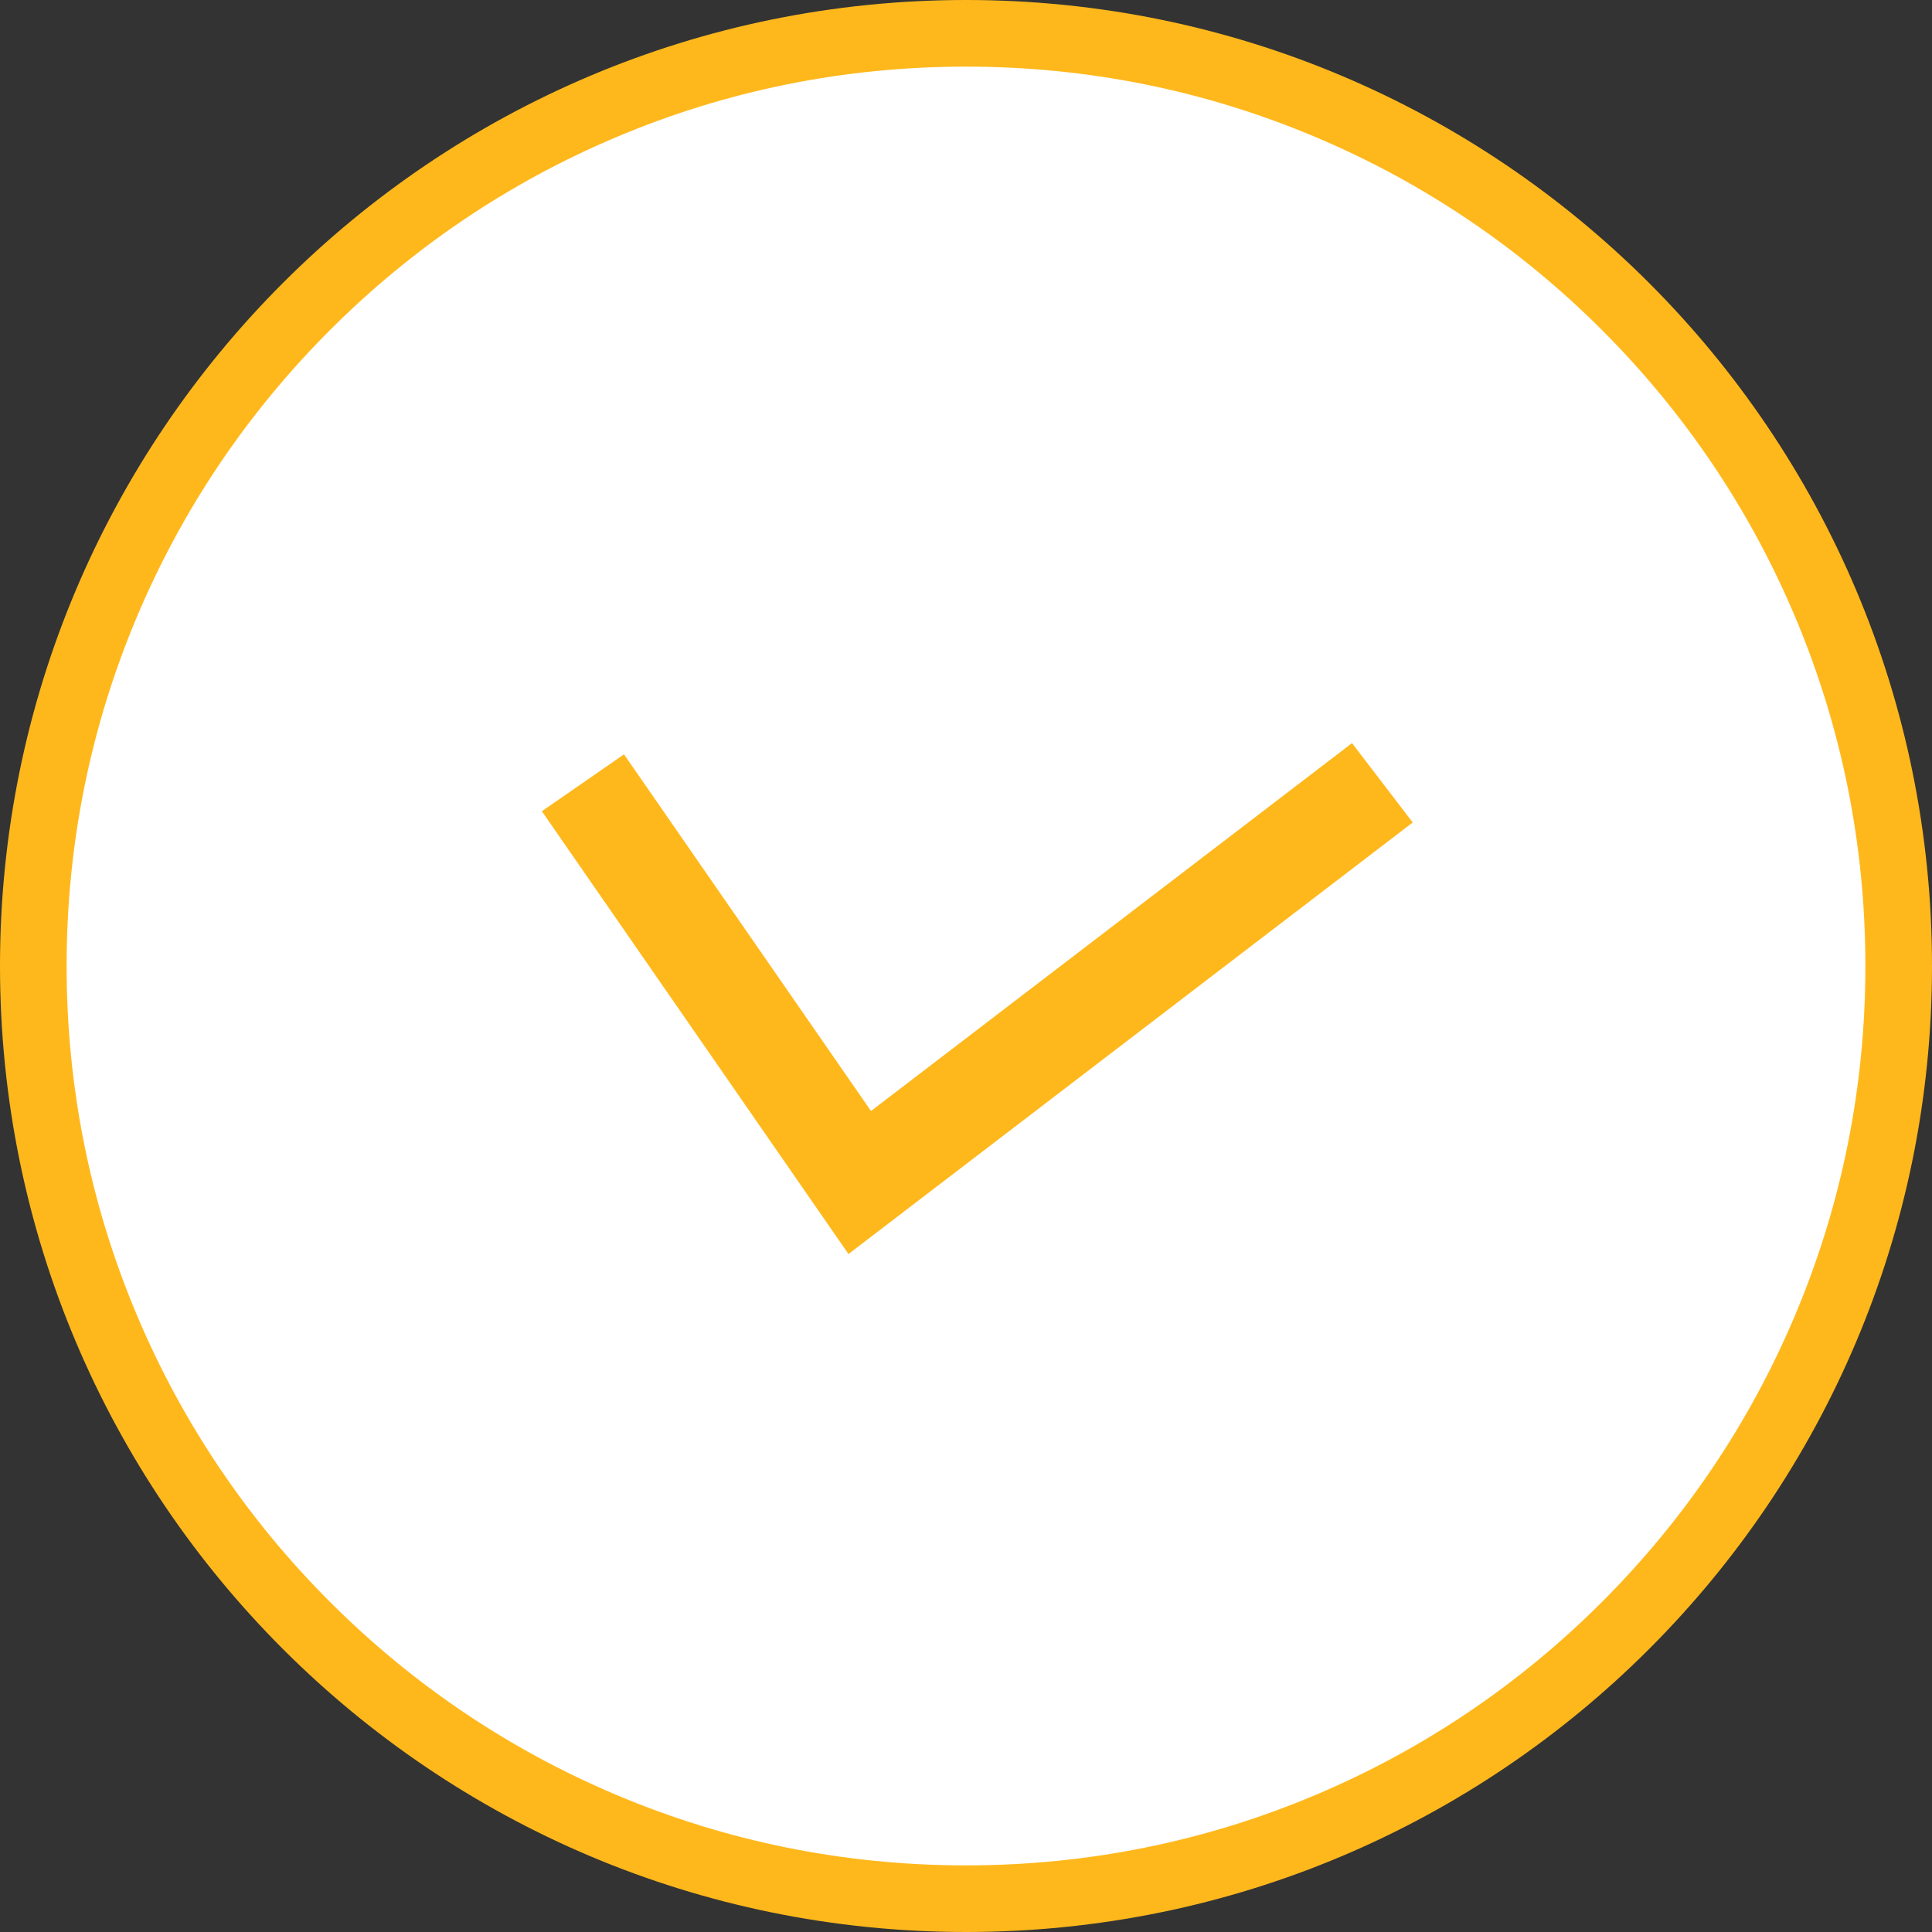
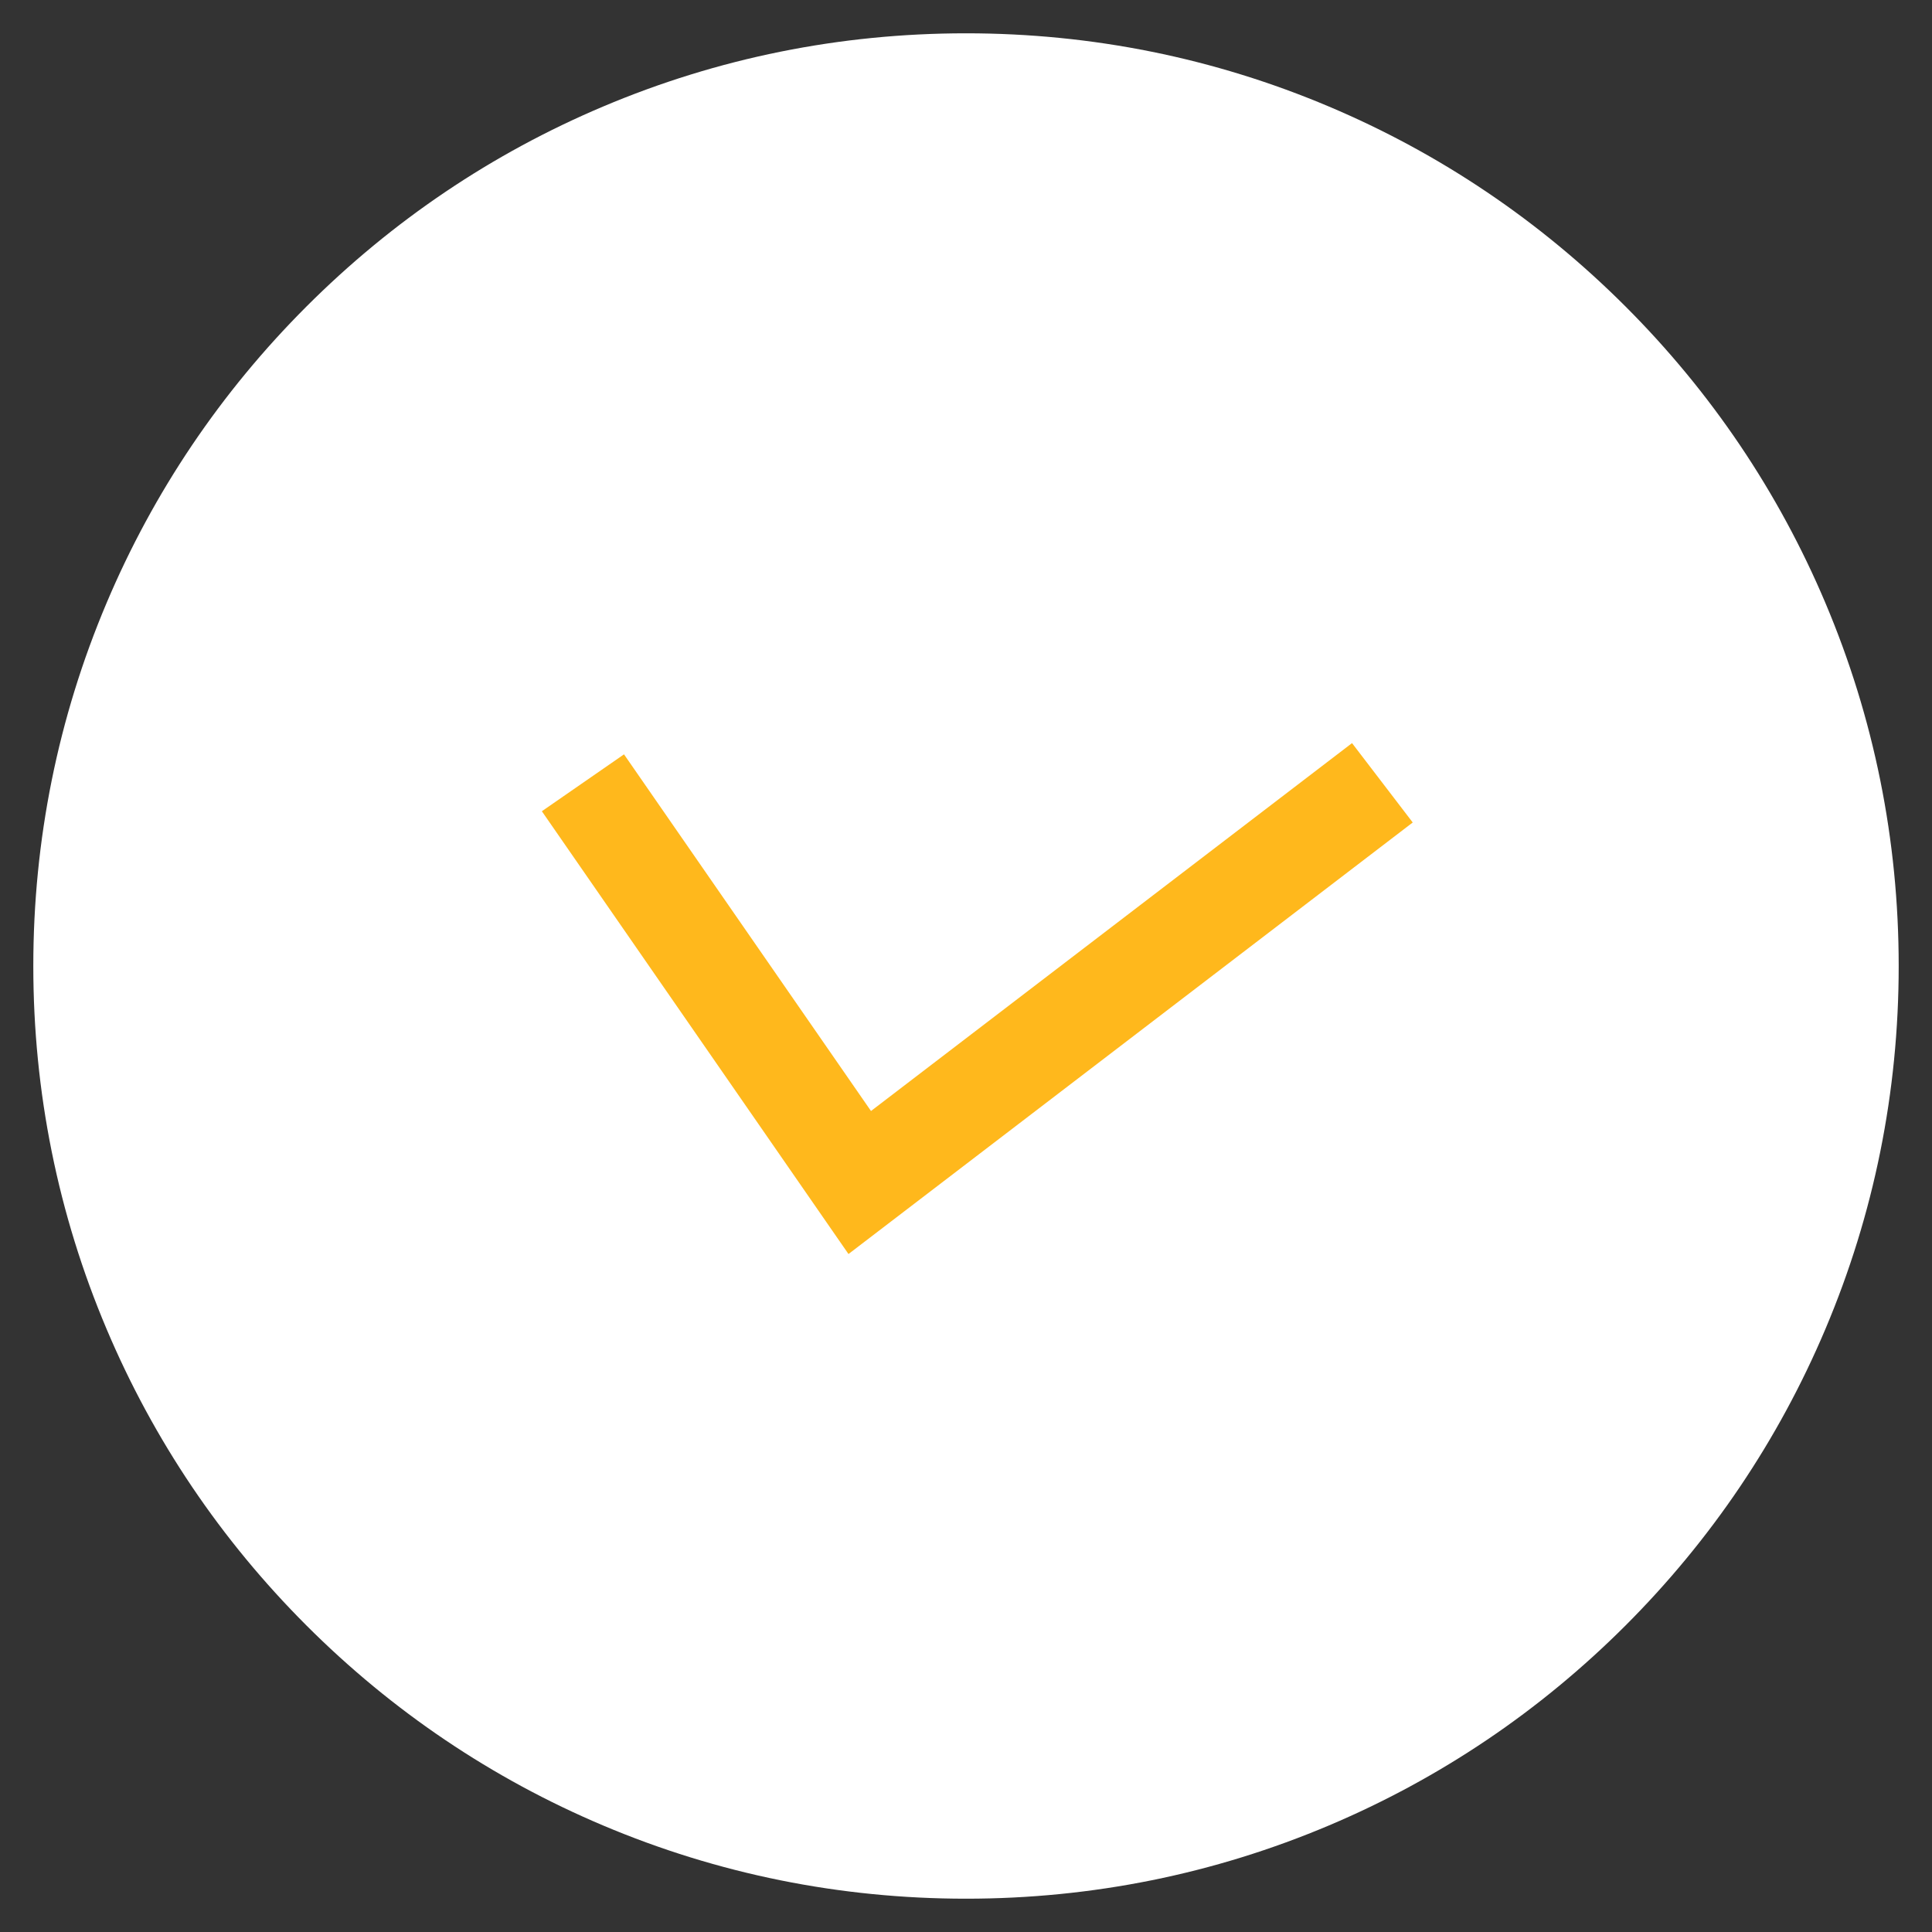
<svg xmlns="http://www.w3.org/2000/svg" width="58" height="58" viewBox="0 0 58 58">
  <rect x="0" y="0" width="58" height="58" fill="#333333" stroke="none" />
  <g id="グループ_196518" data-name="グループ 196518" transform="translate(-726 -711)">
    <g id="パス_84498" data-name="パス 84498" transform="translate(726 711)" fill="#fff">
      <path d="M 29 57 C 25.22 57 21.553 56.26 18.101 54.8 C 14.767 53.39 11.773 51.371 9.201 48.799 C 6.629 46.227 4.61 43.233 3.2 39.899 C 1.74 36.447 1 32.78 1 29 C 1 25.22 1.74 21.553 3.2 18.101 C 4.61 14.767 6.629 11.773 9.201 9.201 C 11.773 6.629 14.767 4.61 18.101 3.2 C 21.553 1.74 25.22 1 29 1 C 32.78 1 36.447 1.74 39.899 3.2 C 43.233 4.61 46.227 6.629 48.799 9.201 C 51.371 11.773 53.39 14.767 54.8 18.101 C 56.26 21.553 57 25.22 57 29 C 57 32.78 56.26 36.447 54.8 39.899 C 53.39 43.233 51.371 46.227 48.799 48.799 C 46.227 51.371 43.233 53.39 39.899 54.8 C 36.447 56.26 32.78 57 29 57 Z" stroke="none" />
-       <path d="M 29 2 C 25.354 2 21.818 2.714 18.491 4.121 C 15.276 5.481 12.388 7.428 9.908 9.908 C 7.428 12.388 5.481 15.276 4.121 18.491 C 2.714 21.818 2 25.354 2 29 C 2 32.646 2.714 36.182 4.121 39.509 C 5.481 42.724 7.428 45.612 9.908 48.092 C 12.388 50.572 15.276 52.519 18.491 53.879 C 21.818 55.286 25.354 56 29 56 C 32.646 56 36.182 55.286 39.509 53.879 C 42.724 52.519 45.612 50.572 48.092 48.092 C 50.572 45.612 52.519 42.724 53.879 39.509 C 55.286 36.182 56 32.646 56 29 C 56 25.354 55.286 21.818 53.879 18.491 C 52.519 15.276 50.572 12.388 48.092 9.908 C 45.612 7.428 42.724 5.481 39.509 4.121 C 36.182 2.714 32.646 2 29 2 M 29 0 C 45.016 0 58 12.984 58 29 C 58 45.016 45.016 58 29 58 C 12.984 58 0 45.016 0 29 C 0 12.984 12.984 0 29 0 Z" stroke="none" fill="#ffb81c" />
    </g>
    <path id="パス_84414" data-name="パス 84414" d="M123.949,784l8.31,12,15.69-12" transform="translate(619.551 -49.5)" fill="none" stroke="#ffb81c" stroke-width="3" />
  </g>
</svg>